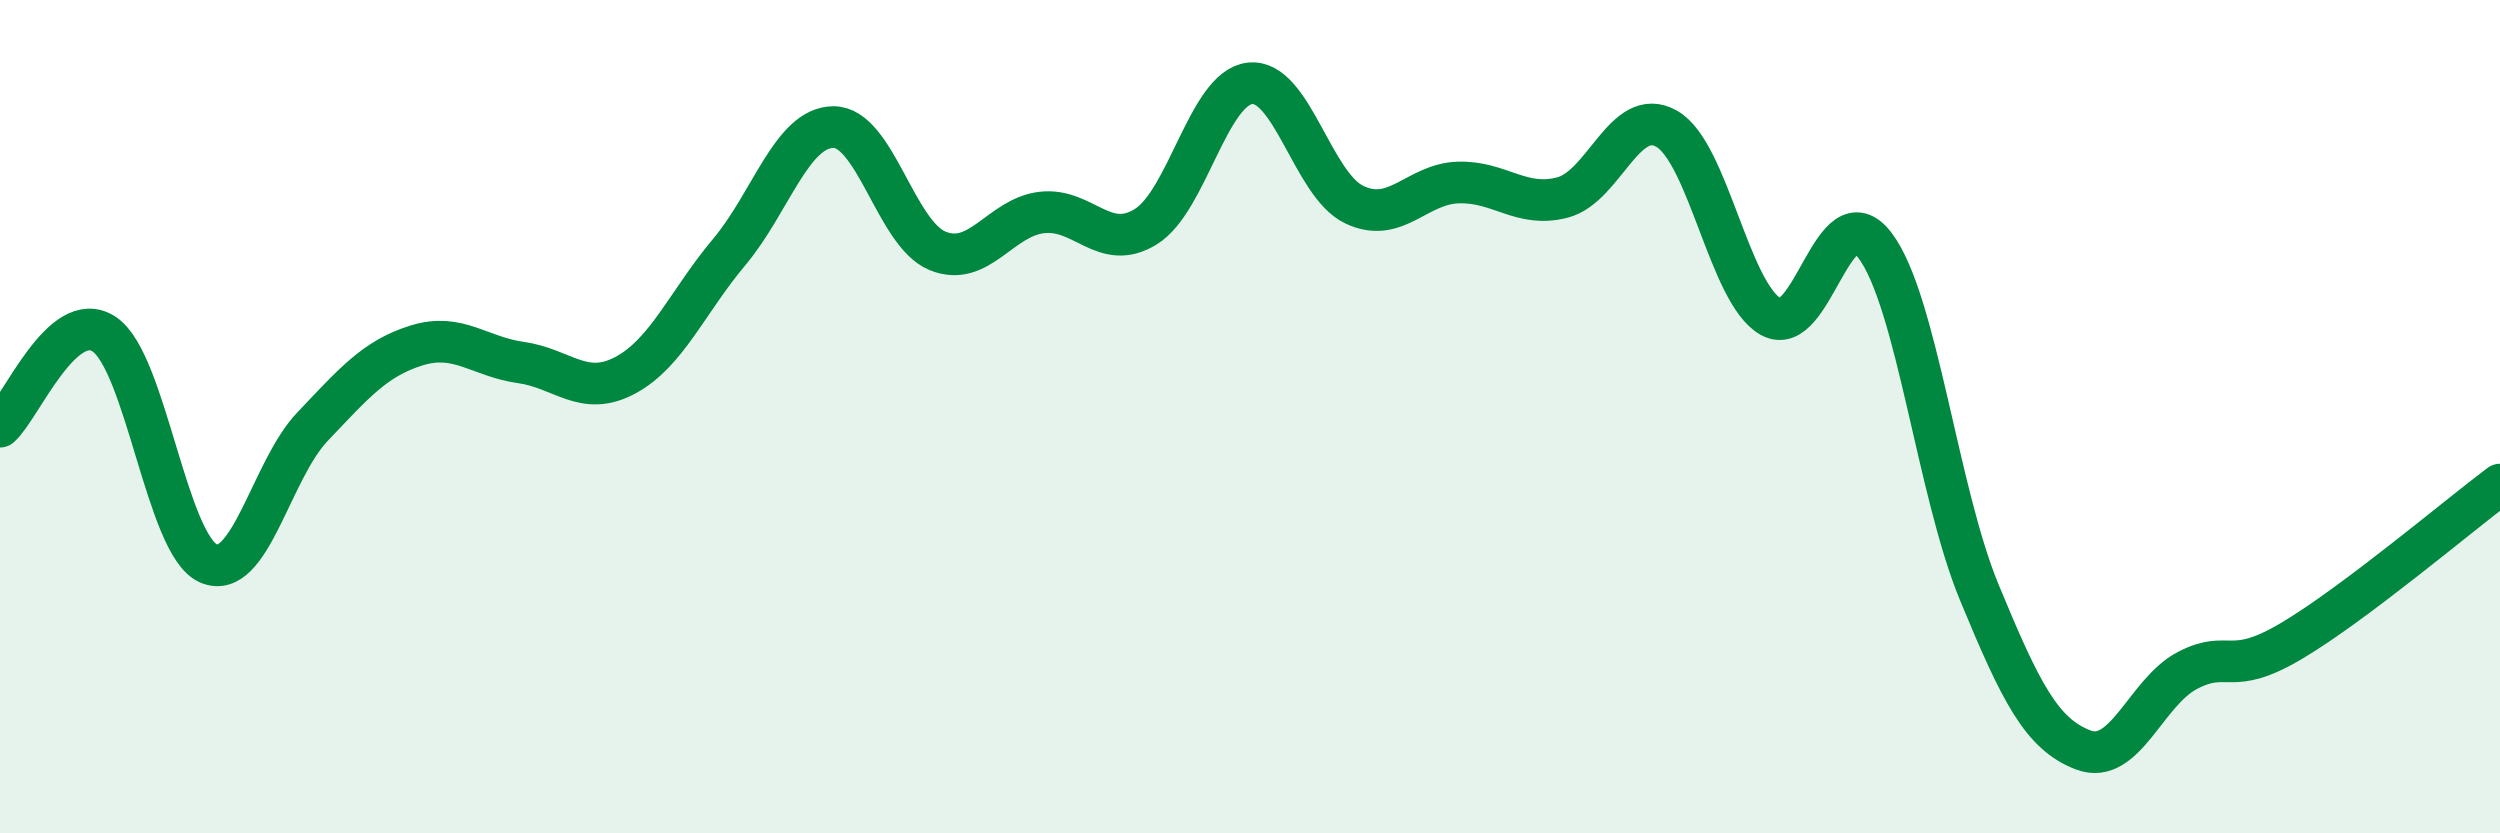
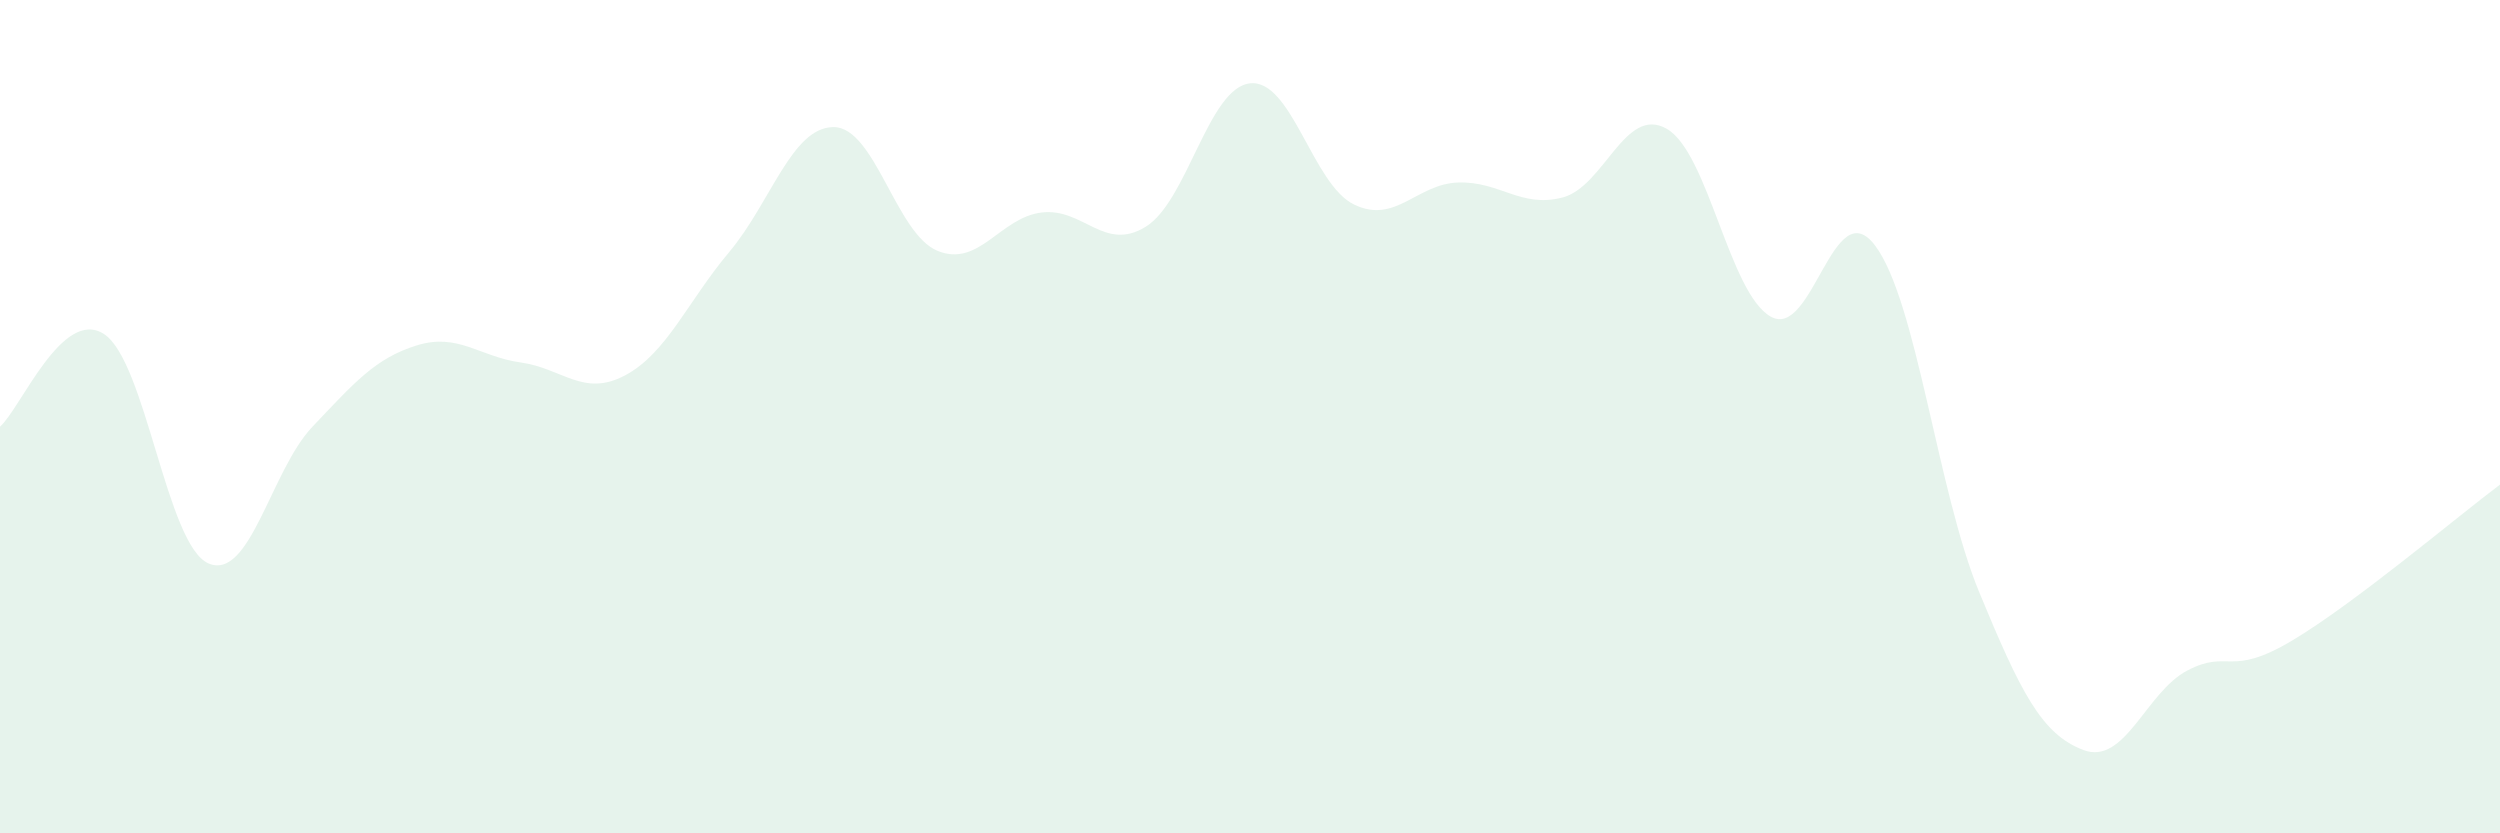
<svg xmlns="http://www.w3.org/2000/svg" width="60" height="20" viewBox="0 0 60 20">
  <path d="M 0,10.24 C 0.5,9.8 1.5,7.36 2.5,8.02 C 3.5,8.68 4,13.08 5,13.52 C 6,13.96 6.5,11.29 7.5,10.24 C 8.5,9.19 9,8.6 10,8.29 C 11,7.98 11.5,8.56 12.5,8.7 C 13.5,8.84 14,9.54 15,9.01 C 16,8.48 16.5,7.24 17.5,6.05 C 18.5,4.86 19,3.06 20,3.05 C 21,3.04 21.5,5.61 22.5,6.02 C 23.5,6.43 24,5.22 25,5.1 C 26,4.98 26.5,6.06 27.5,5.44 C 28.5,4.82 29,2.11 30,2 C 31,1.89 31.5,4.43 32.5,4.91 C 33.5,5.39 34,4.41 35,4.38 C 36,4.35 36.5,5 37.5,4.74 C 38.5,4.48 39,2.52 40,3.09 C 41,3.66 41.5,7.04 42.5,7.6 C 43.5,8.16 44,4.57 45,5.89 C 46,7.21 46.5,11.79 47.5,14.21 C 48.5,16.63 49,17.62 50,18 C 51,18.38 51.5,16.61 52.5,16.09 C 53.5,15.57 53.5,16.27 55,15.38 C 56.5,14.49 59,12.38 60,11.63L60 20L0 20Z" fill="#008740" opacity="0.1" stroke-linecap="round" stroke-linejoin="round" />
-   <path d="M 0,10.24 C 0.5,9.8 1.5,7.36 2.5,8.02 C 3.5,8.68 4,13.08 5,13.52 C 6,13.96 6.5,11.29 7.5,10.24 C 8.5,9.19 9,8.6 10,8.29 C 11,7.98 11.5,8.56 12.5,8.7 C 13.5,8.84 14,9.54 15,9.01 C 16,8.48 16.5,7.24 17.5,6.05 C 18.5,4.86 19,3.06 20,3.05 C 21,3.04 21.5,5.61 22.5,6.02 C 23.5,6.43 24,5.22 25,5.1 C 26,4.98 26.5,6.06 27.5,5.44 C 28.5,4.82 29,2.11 30,2 C 31,1.89 31.5,4.43 32.5,4.91 C 33.5,5.39 34,4.41 35,4.38 C 36,4.35 36.5,5 37.5,4.74 C 38.5,4.48 39,2.52 40,3.09 C 41,3.66 41.5,7.04 42.5,7.6 C 43.5,8.16 44,4.57 45,5.89 C 46,7.21 46.5,11.79 47.5,14.21 C 48.5,16.63 49,17.62 50,18 C 51,18.38 51.5,16.61 52.5,16.09 C 53.5,15.57 53.5,16.27 55,15.38 C 56.5,14.49 59,12.38 60,11.63" stroke="#008740" stroke-width="1" fill="none" stroke-linecap="round" stroke-linejoin="round" />
</svg>